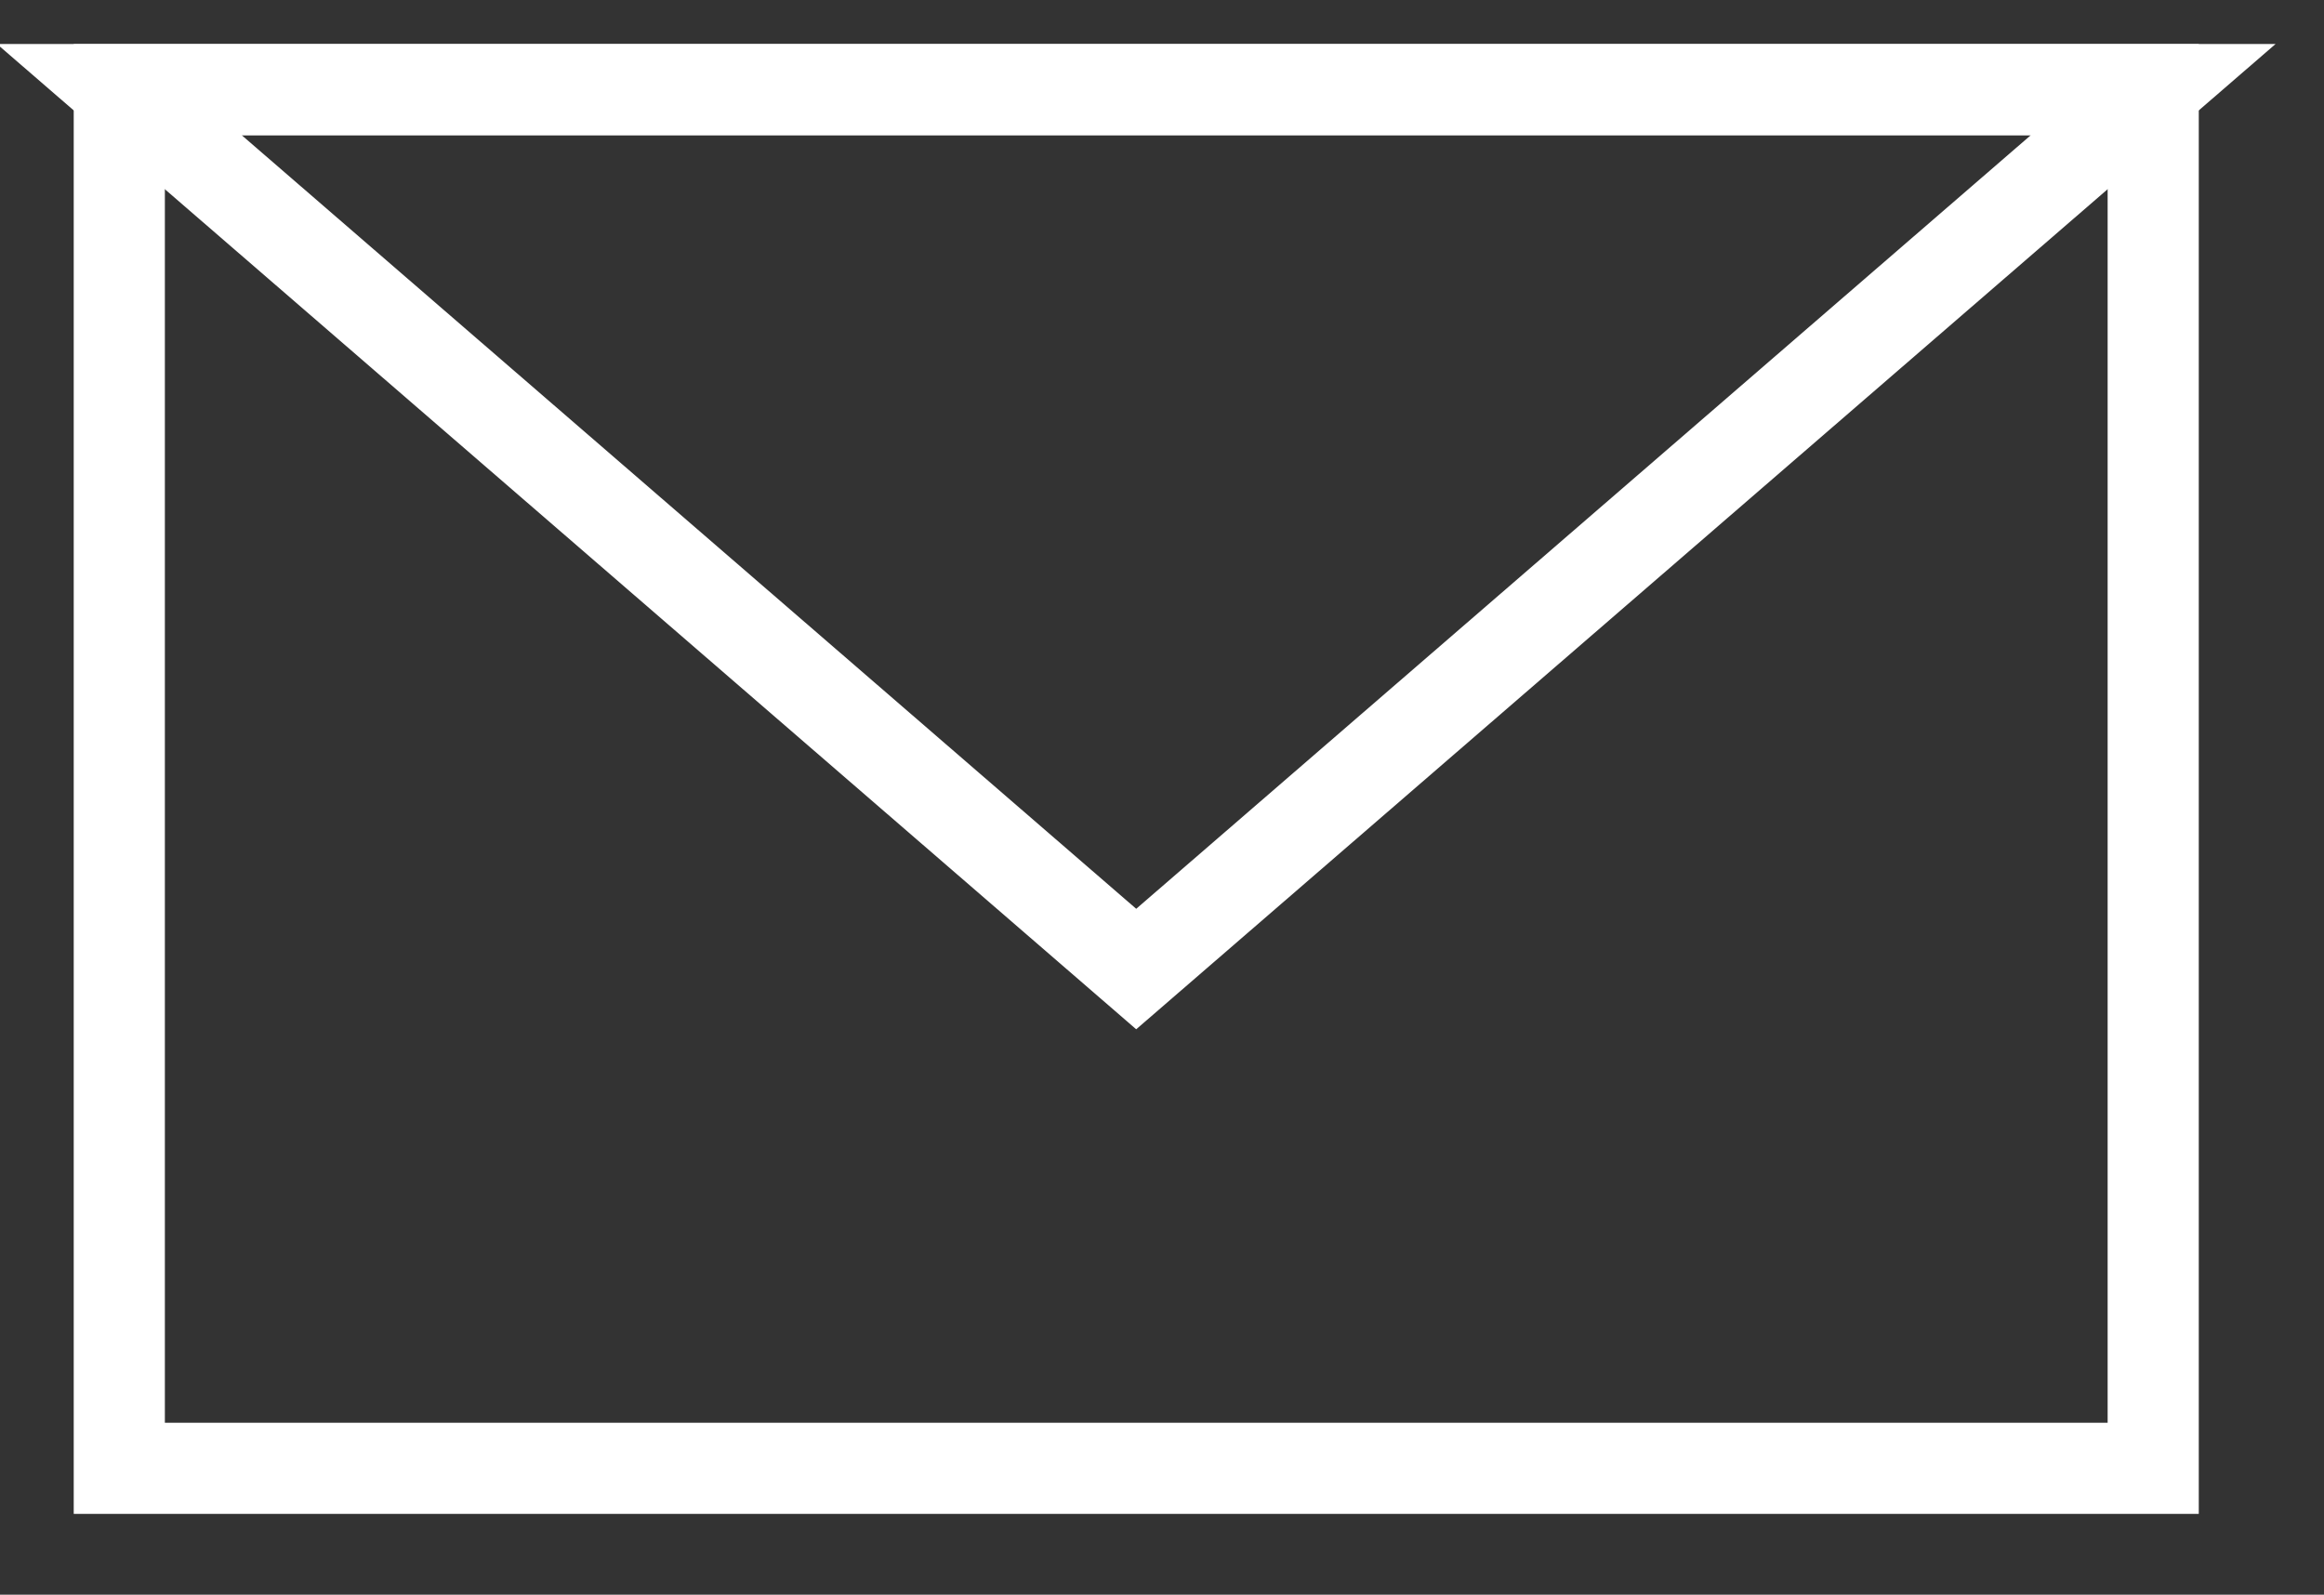
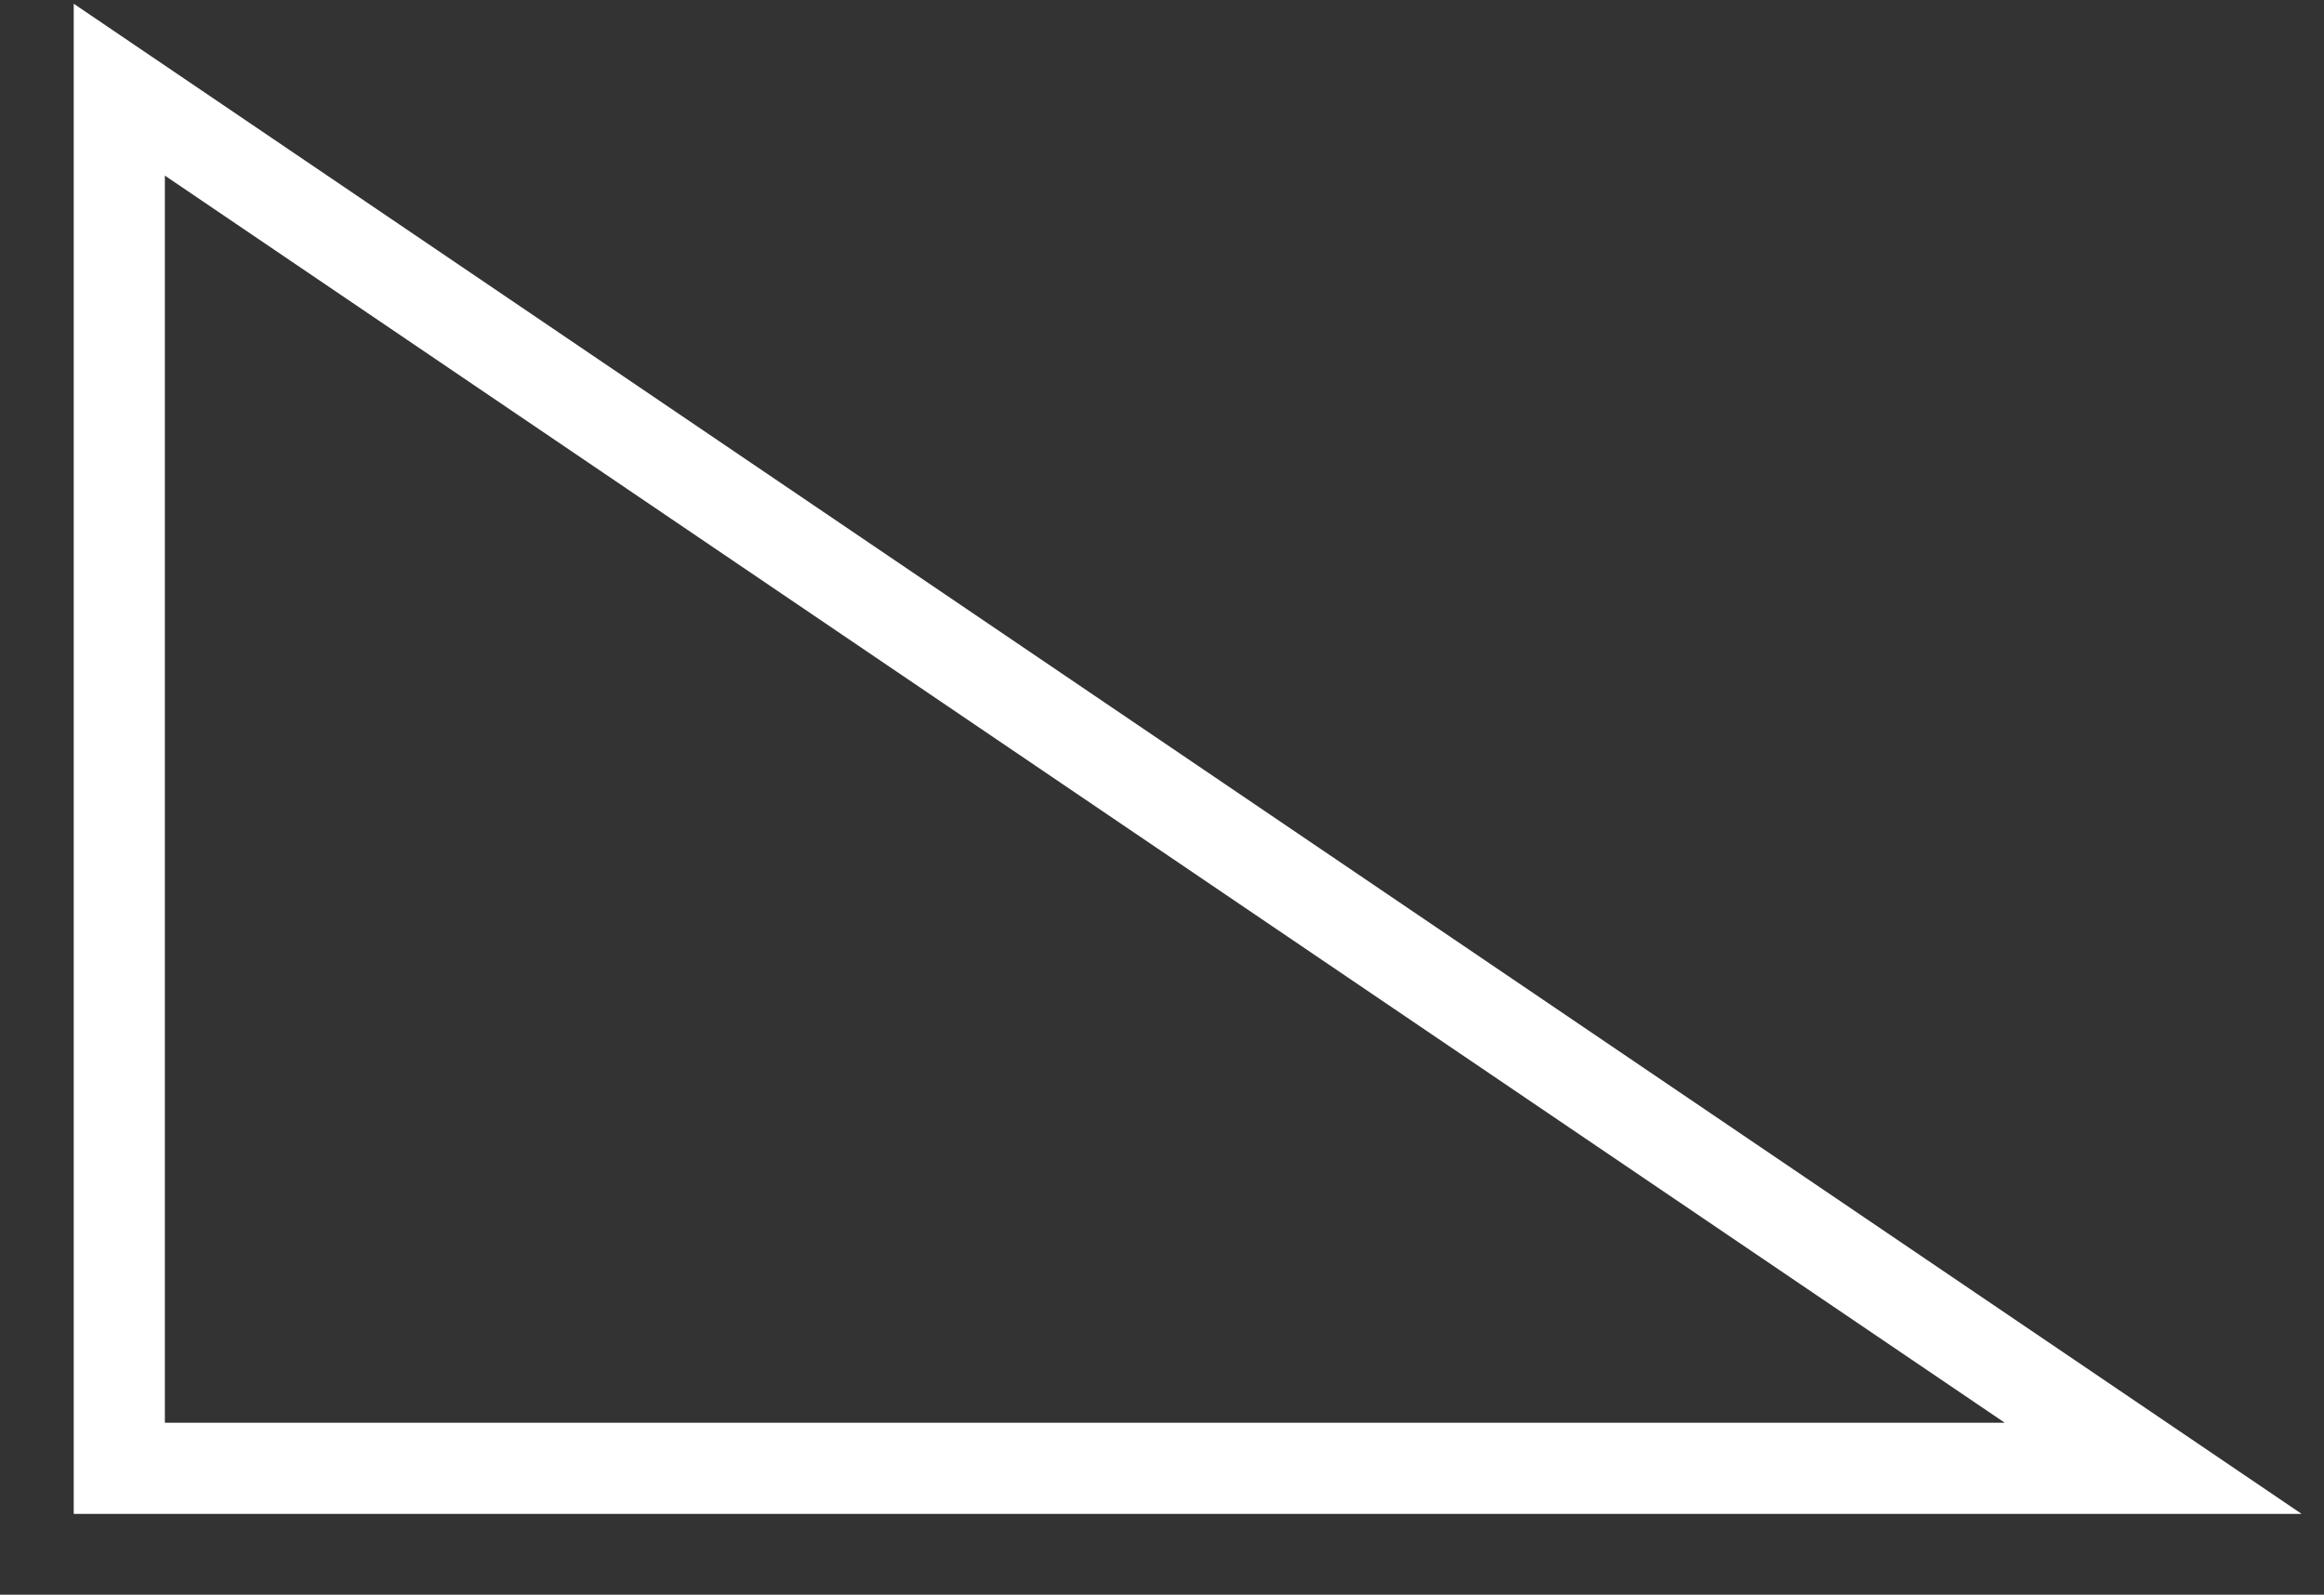
<svg xmlns="http://www.w3.org/2000/svg" width="25.5px" height="17.5px" viewBox="0 0 25.5 17.5">
  <rect x="0" y="0" width="25.5" height="17.5" fill="#333333" stroke="none" />
-   <path fill-rule="evenodd" stroke="rgb(255, 255, 255)" stroke-width="1px" stroke-linecap="butt" stroke-linejoin="miter" fill="none" d="M1.309,0.984 L23.626,0.984 L23.626,16.113 L1.309,16.113 L1.309,0.984 Z" />
-   <path fill-rule="evenodd" stroke="rgb(255, 255, 255)" stroke-width="1px" stroke-linecap="butt" stroke-linejoin="miter" fill="none" d="M12.467,10.634 L1.309,0.983 L23.626,0.983 L12.467,10.634 Z" />
+   <path fill-rule="evenodd" stroke="rgb(255, 255, 255)" stroke-width="1px" stroke-linecap="butt" stroke-linejoin="miter" fill="none" d="M1.309,0.984 L23.626,16.113 L1.309,16.113 L1.309,0.984 Z" />
</svg>